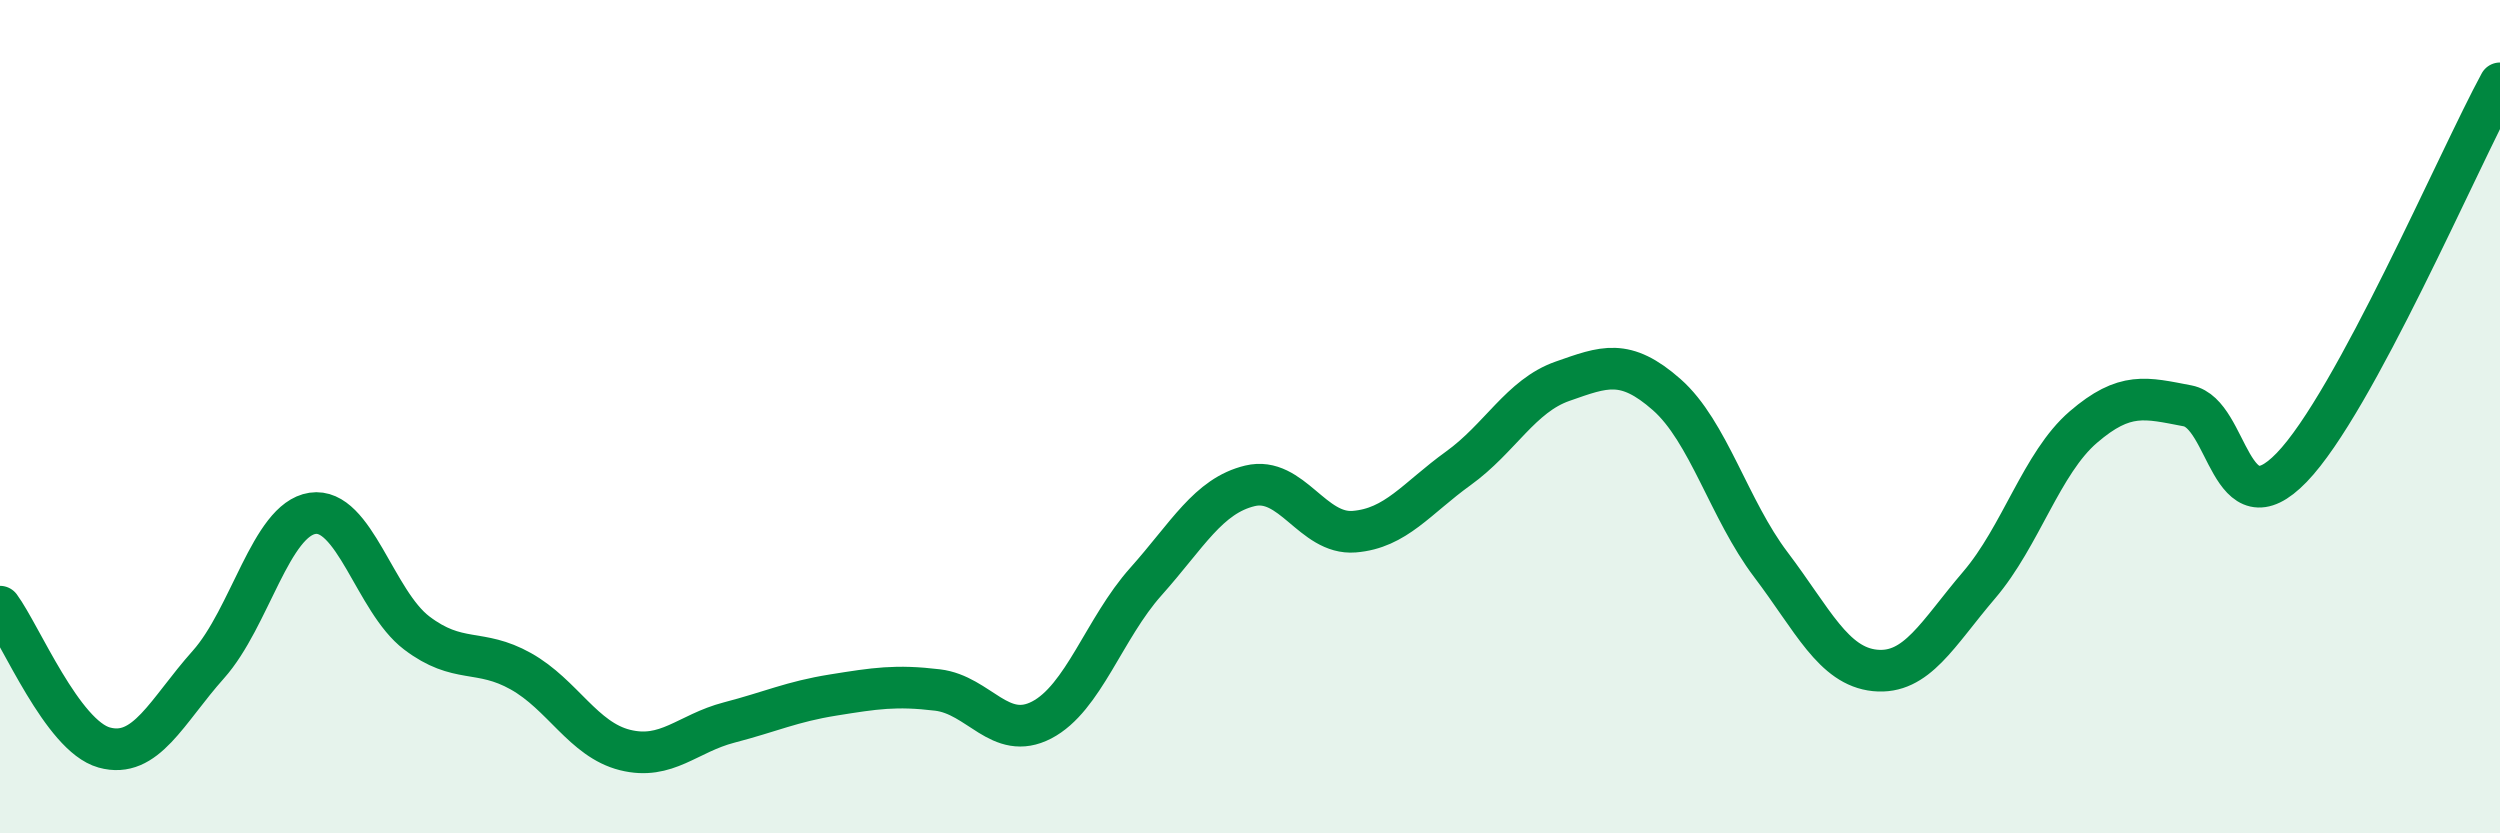
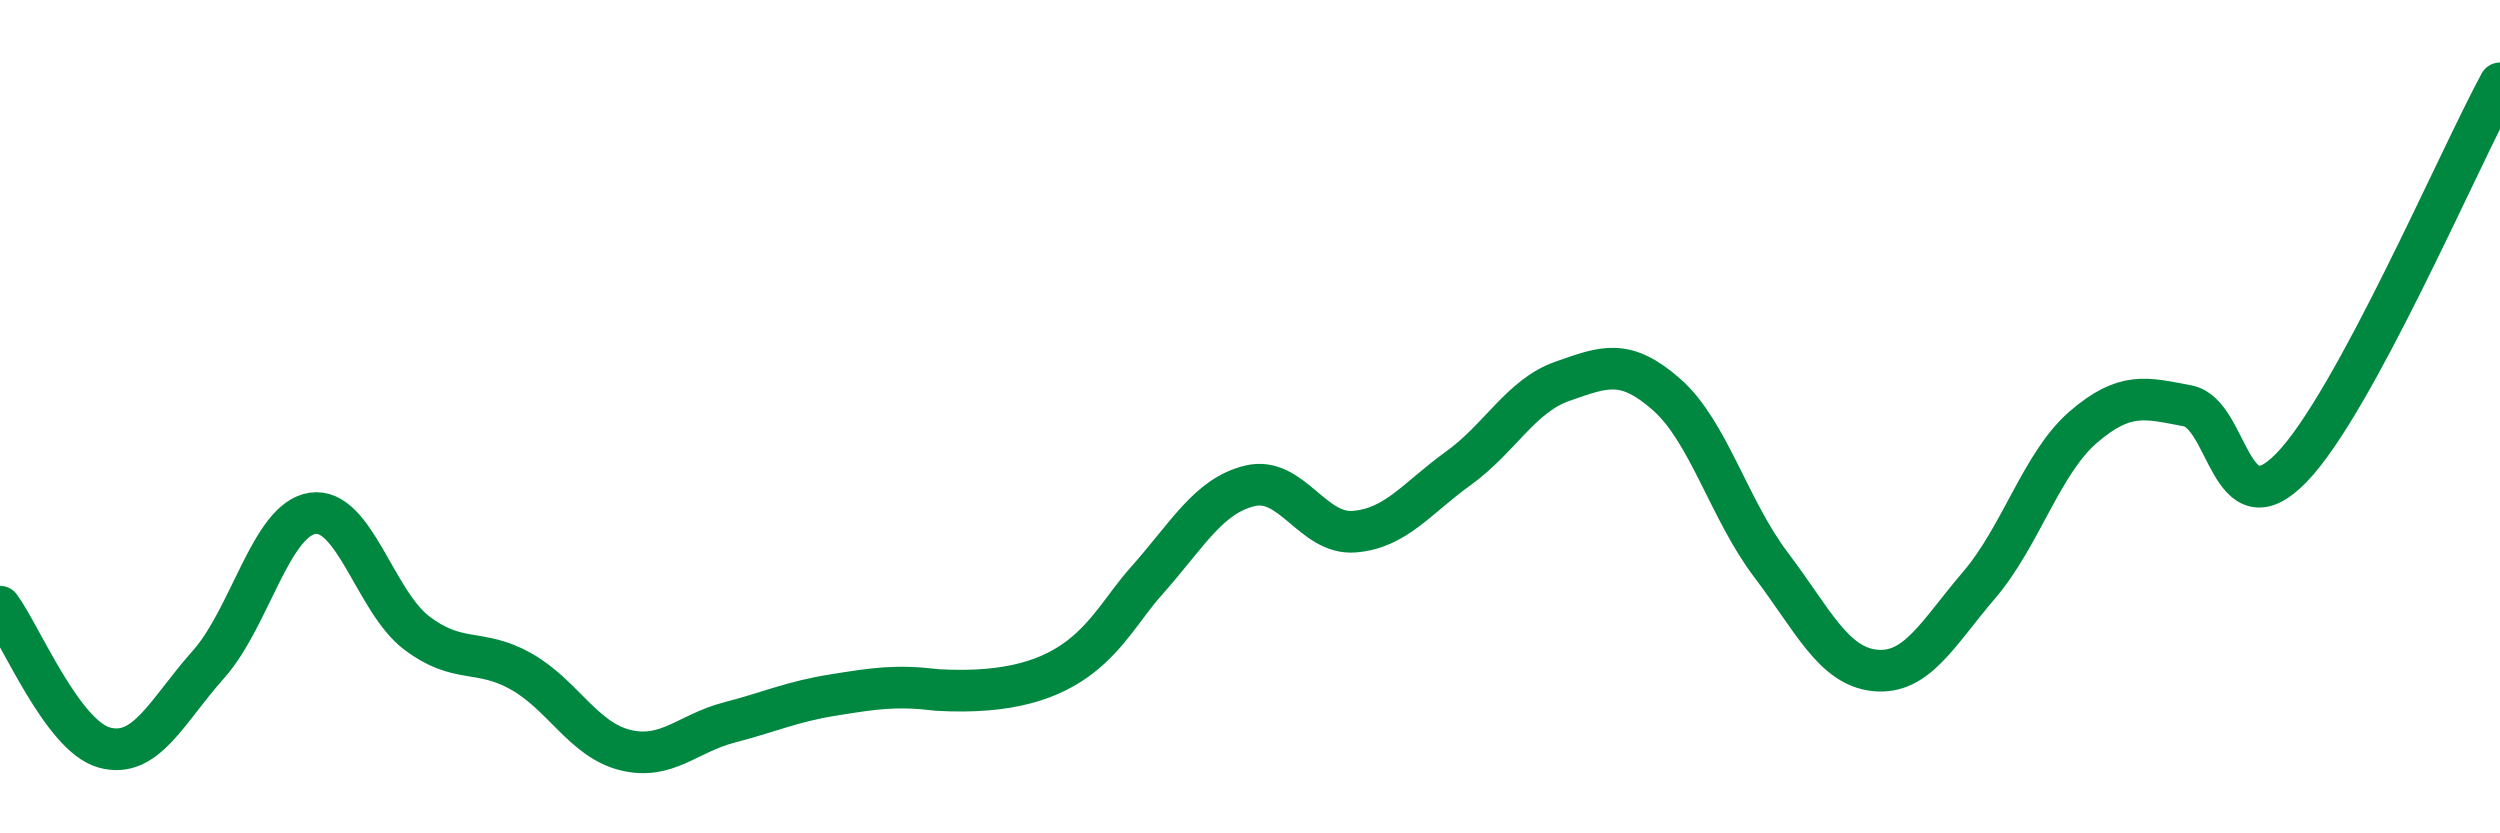
<svg xmlns="http://www.w3.org/2000/svg" width="60" height="20" viewBox="0 0 60 20">
-   <path d="M 0,14.56 C 0.5,15.24 1.5,17.66 2.5,17.94 C 3.5,18.22 4,17.07 5,15.95 C 6,14.83 6.5,12.47 7.5,12.32 C 8.5,12.17 9,14.43 10,15.19 C 11,15.95 11.5,15.55 12.5,16.11 C 13.5,16.67 14,17.75 15,18 C 16,18.25 16.5,17.6 17.5,17.34 C 18.5,17.08 19,16.84 20,16.68 C 21,16.52 21.5,16.44 22.5,16.56 C 23.5,16.68 24,17.8 25,17.28 C 26,16.76 26.5,15.08 27.5,13.96 C 28.5,12.84 29,11.9 30,11.66 C 31,11.42 31.5,12.84 32.5,12.76 C 33.5,12.68 34,11.96 35,11.24 C 36,10.52 36.5,9.5 37.5,9.15 C 38.5,8.8 39,8.59 40,9.47 C 41,10.35 41.5,12.23 42.5,13.55 C 43.5,14.87 44,15.99 45,16.09 C 46,16.19 46.5,15.21 47.5,14.04 C 48.5,12.87 49,11.11 50,10.25 C 51,9.39 51.5,9.55 52.5,9.74 C 53.5,9.93 53.5,12.77 55,11.22 C 56.5,9.67 59,3.84 60,2L60 20L0 20Z" fill="#008740" opacity="0.1" stroke-linecap="round" stroke-linejoin="round" />
-   <path d="M 0,14.56 C 0.5,15.24 1.5,17.66 2.5,17.94 C 3.5,18.22 4,17.07 5,15.95 C 6,14.83 6.5,12.47 7.5,12.32 C 8.5,12.17 9,14.43 10,15.19 C 11,15.95 11.5,15.55 12.5,16.11 C 13.5,16.67 14,17.75 15,18 C 16,18.25 16.5,17.6 17.5,17.34 C 18.5,17.08 19,16.84 20,16.68 C 21,16.52 21.5,16.44 22.5,16.56 C 23.5,16.68 24,17.8 25,17.28 C 26,16.76 26.5,15.08 27.5,13.96 C 28.5,12.84 29,11.9 30,11.66 C 31,11.42 31.5,12.84 32.5,12.76 C 33.5,12.68 34,11.96 35,11.24 C 36,10.52 36.5,9.5 37.5,9.15 C 38.5,8.8 39,8.59 40,9.47 C 41,10.35 41.5,12.23 42.5,13.55 C 43.5,14.87 44,15.99 45,16.09 C 46,16.19 46.5,15.21 47.5,14.04 C 48.5,12.87 49,11.11 50,10.25 C 51,9.39 51.5,9.55 52.5,9.74 C 53.5,9.93 53.5,12.77 55,11.22 C 56.5,9.67 59,3.84 60,2" stroke="#008740" stroke-width="1" fill="none" stroke-linecap="round" stroke-linejoin="round" />
+   <path d="M 0,14.56 C 0.5,15.24 1.5,17.66 2.5,17.94 C 3.5,18.22 4,17.07 5,15.95 C 6,14.83 6.5,12.47 7.5,12.32 C 8.5,12.17 9,14.43 10,15.19 C 11,15.95 11.5,15.55 12.5,16.11 C 13.5,16.67 14,17.75 15,18 C 16,18.25 16.5,17.6 17.5,17.34 C 18.5,17.08 19,16.84 20,16.68 C 21,16.52 21.5,16.44 22.5,16.56 C 26,16.76 26.5,15.08 27.5,13.96 C 28.5,12.84 29,11.9 30,11.66 C 31,11.42 31.5,12.84 32.5,12.76 C 33.5,12.68 34,11.96 35,11.24 C 36,10.52 36.5,9.5 37.5,9.15 C 38.5,8.8 39,8.59 40,9.47 C 41,10.35 41.5,12.23 42.5,13.55 C 43.5,14.87 44,15.99 45,16.09 C 46,16.19 46.5,15.21 47.5,14.04 C 48.5,12.87 49,11.11 50,10.25 C 51,9.39 51.5,9.55 52.5,9.74 C 53.5,9.93 53.5,12.77 55,11.22 C 56.5,9.67 59,3.84 60,2" stroke="#008740" stroke-width="1" fill="none" stroke-linecap="round" stroke-linejoin="round" />
</svg>